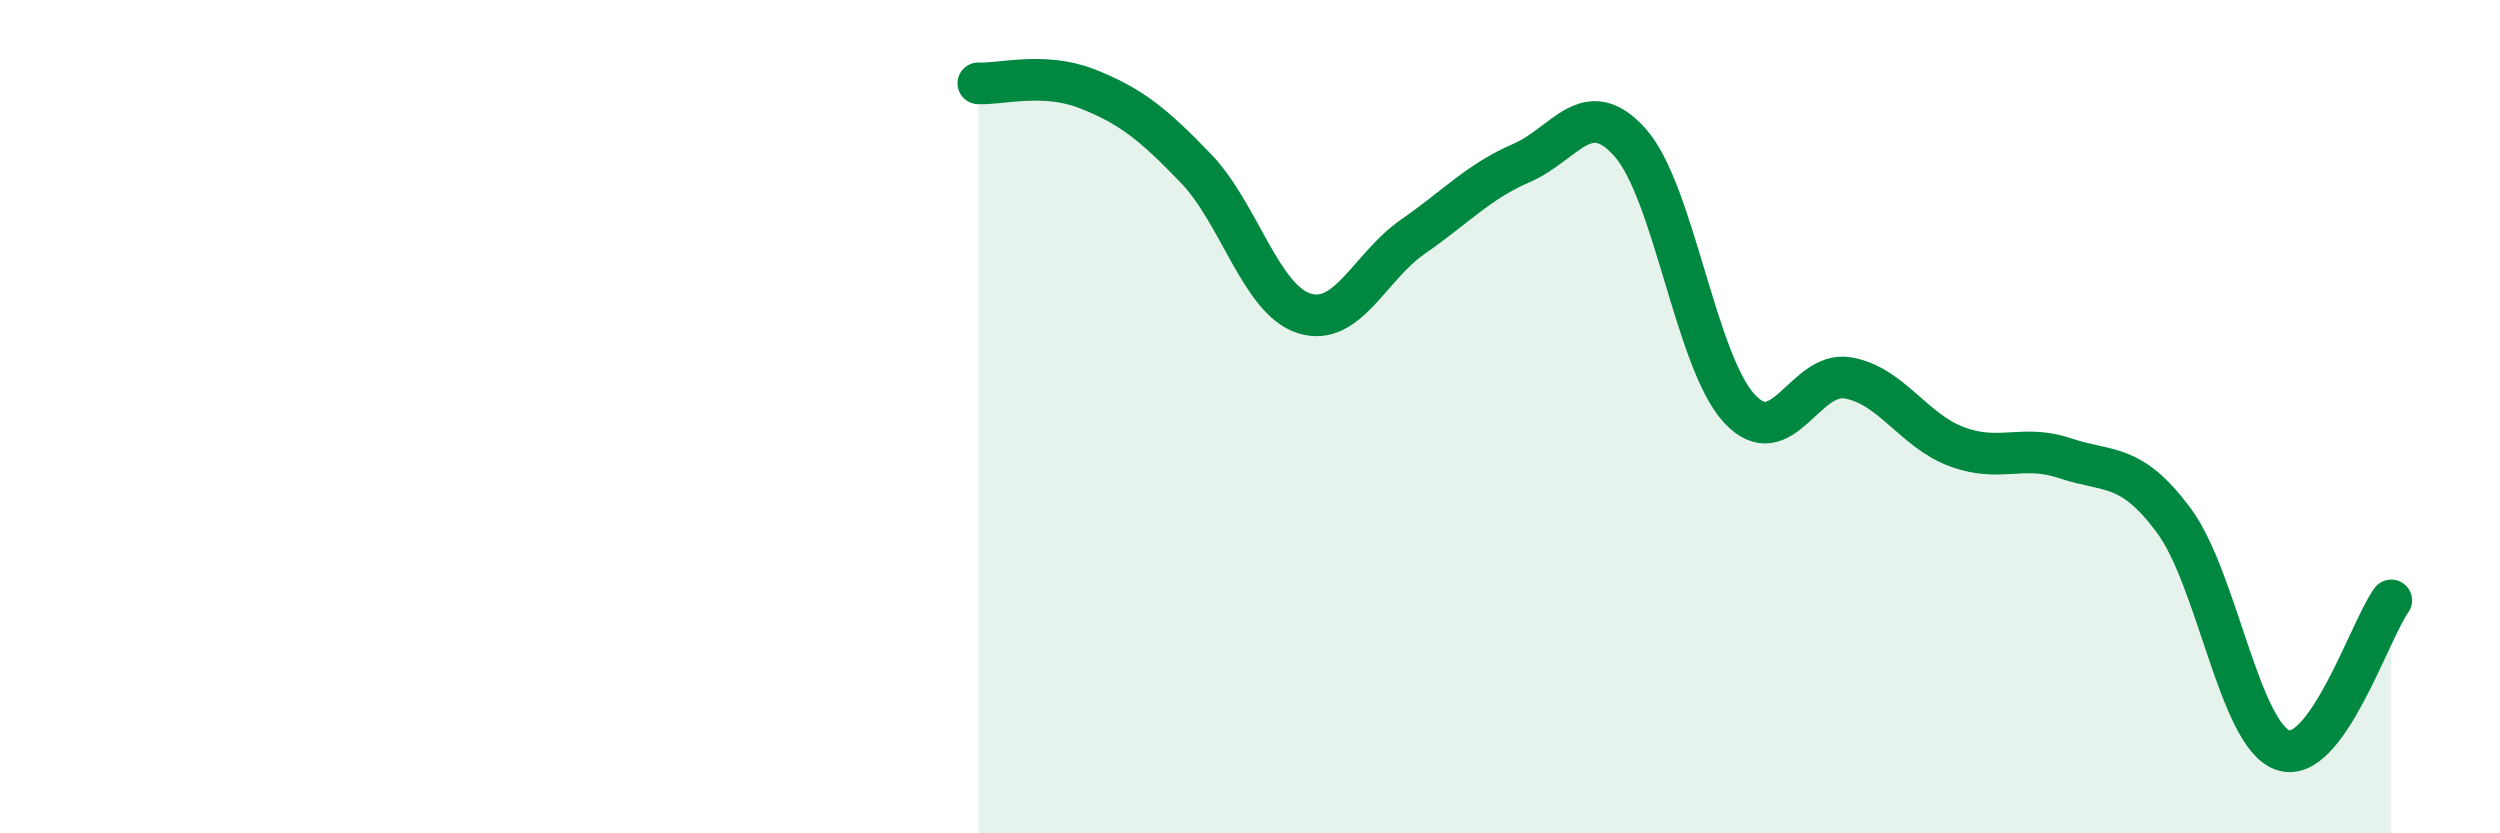
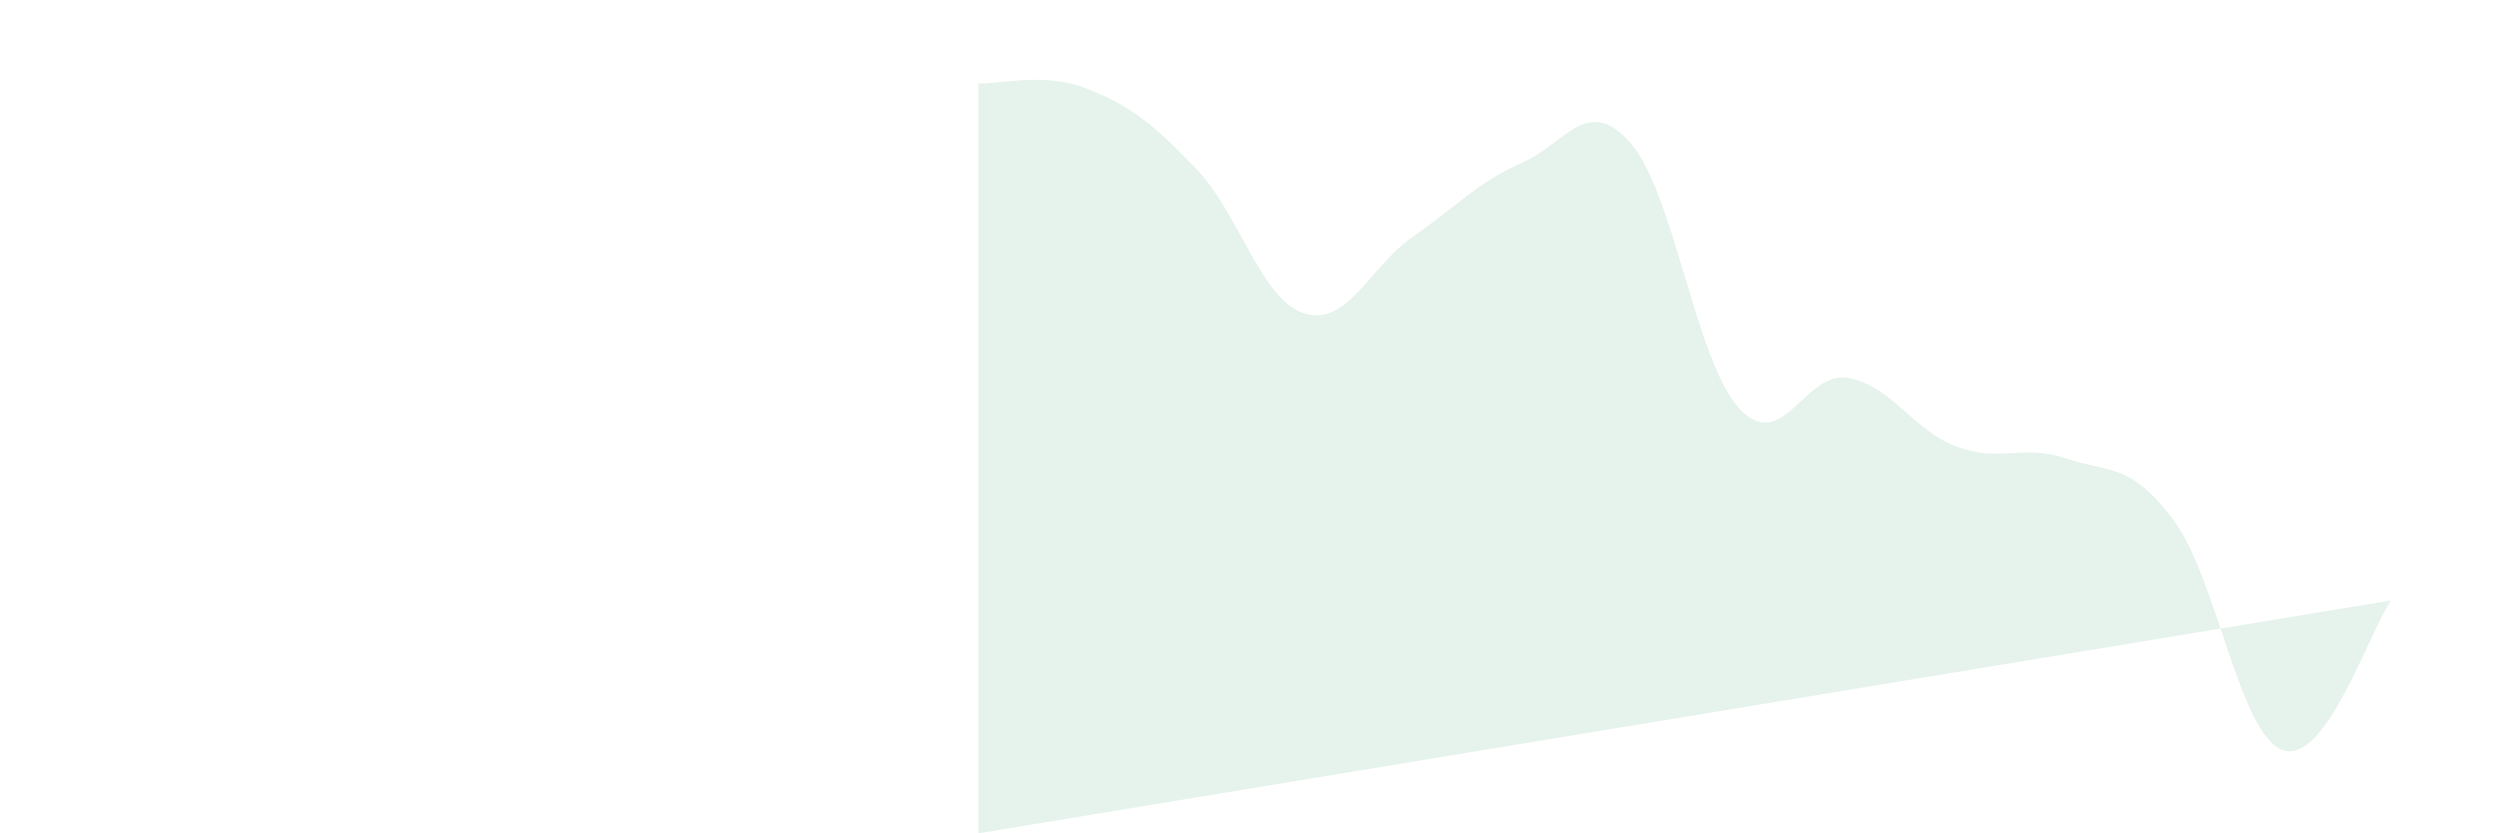
<svg xmlns="http://www.w3.org/2000/svg" width="60" height="20" viewBox="0 0 60 20">
-   <path d="M 23.48,2 C 24,2.03 25.05,1.72 26.09,2.13 C 27.13,2.54 27.66,2.96 28.7,4.04 C 29.74,5.12 30.26,7.19 31.3,7.52 C 32.34,7.85 32.87,6.4 33.91,5.68 C 34.95,4.96 35.48,4.36 36.52,3.91 C 37.56,3.46 38.09,2.25 39.13,3.43 C 40.17,4.61 40.7,8.67 41.74,9.8 C 42.78,10.93 43.31,8.89 44.35,9.07 C 45.39,9.25 45.92,10.33 46.96,10.72 C 48,11.11 48.53,10.65 49.57,11 C 50.61,11.35 51.13,11.09 52.17,12.49 C 53.21,13.89 53.74,17.62 54.78,18 C 55.82,18.38 56.87,15.13 57.39,14.41L57.39 20L23.48 20Z" fill="#008740" opacity="0.1" stroke-linecap="round" stroke-linejoin="round" />
-   <path d="M 23.48,2 C 24,2.03 25.05,1.72 26.09,2.13 C 27.13,2.54 27.66,2.96 28.7,4.04 C 29.74,5.12 30.26,7.19 31.3,7.52 C 32.34,7.85 32.87,6.4 33.91,5.68 C 34.95,4.96 35.48,4.36 36.52,3.91 C 37.56,3.46 38.09,2.25 39.13,3.43 C 40.17,4.61 40.7,8.67 41.74,9.8 C 42.78,10.93 43.31,8.89 44.35,9.07 C 45.39,9.25 45.92,10.33 46.96,10.72 C 48,11.11 48.53,10.65 49.57,11 C 50.61,11.35 51.13,11.09 52.17,12.49 C 53.21,13.89 53.74,17.62 54.78,18 C 55.82,18.38 56.87,15.13 57.39,14.41" stroke="#008740" stroke-width="1" fill="none" stroke-linecap="round" stroke-linejoin="round" />
+   <path d="M 23.48,2 C 24,2.03 25.05,1.72 26.09,2.13 C 27.13,2.54 27.66,2.96 28.7,4.04 C 29.74,5.12 30.26,7.19 31.3,7.52 C 32.34,7.85 32.87,6.4 33.91,5.68 C 34.95,4.96 35.48,4.36 36.52,3.91 C 37.56,3.46 38.09,2.25 39.13,3.43 C 40.17,4.61 40.7,8.67 41.74,9.8 C 42.78,10.93 43.31,8.89 44.35,9.07 C 45.39,9.25 45.92,10.33 46.96,10.72 C 48,11.11 48.53,10.65 49.57,11 C 50.61,11.35 51.13,11.09 52.17,12.49 C 53.21,13.89 53.74,17.62 54.78,18 C 55.82,18.38 56.87,15.13 57.39,14.41L23.48 20Z" fill="#008740" opacity="0.1" stroke-linecap="round" stroke-linejoin="round" />
</svg>